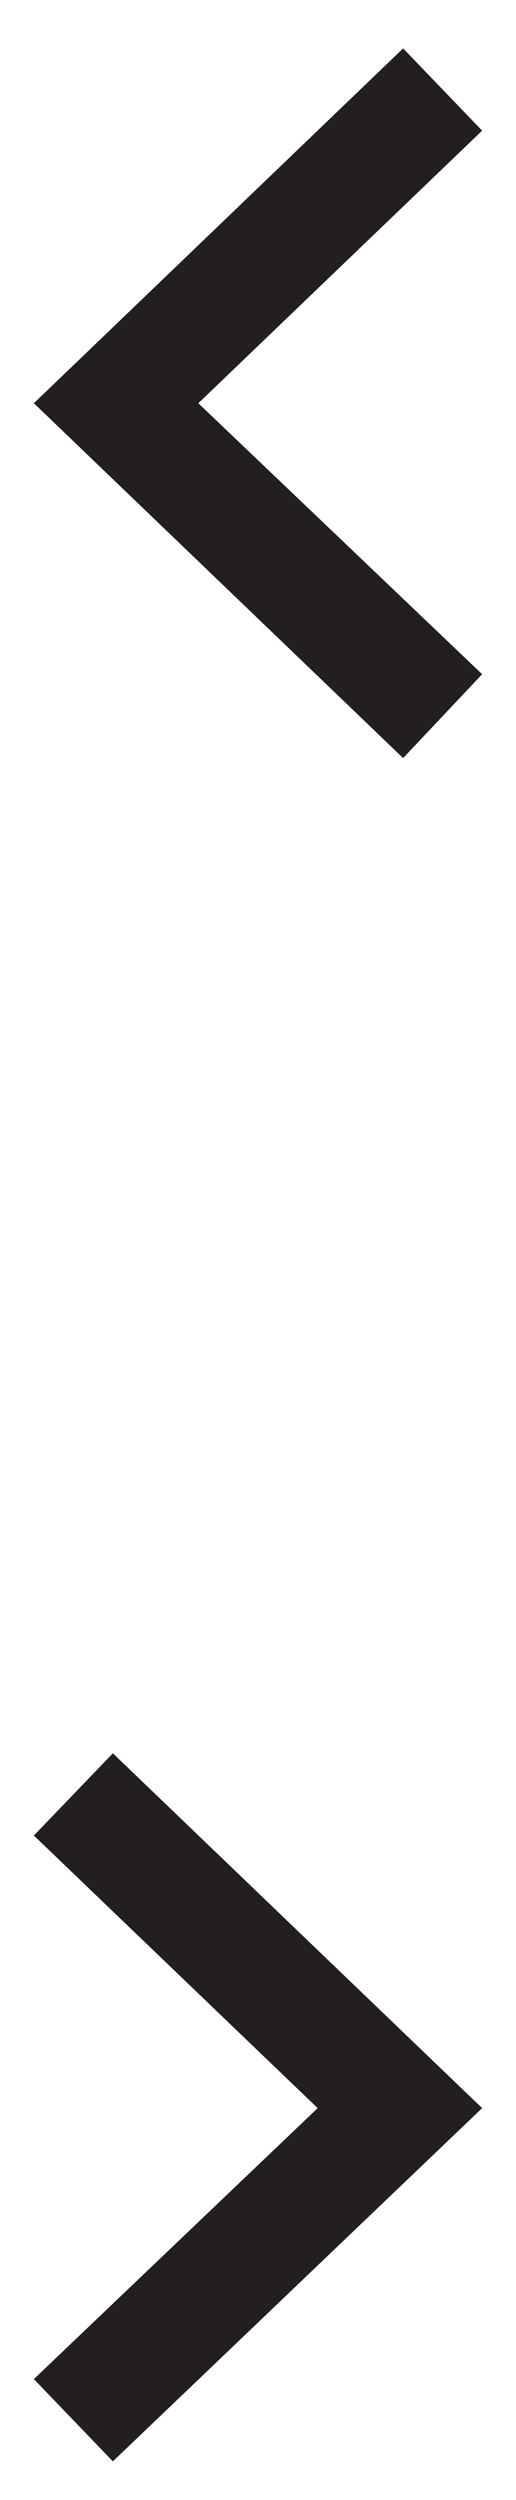
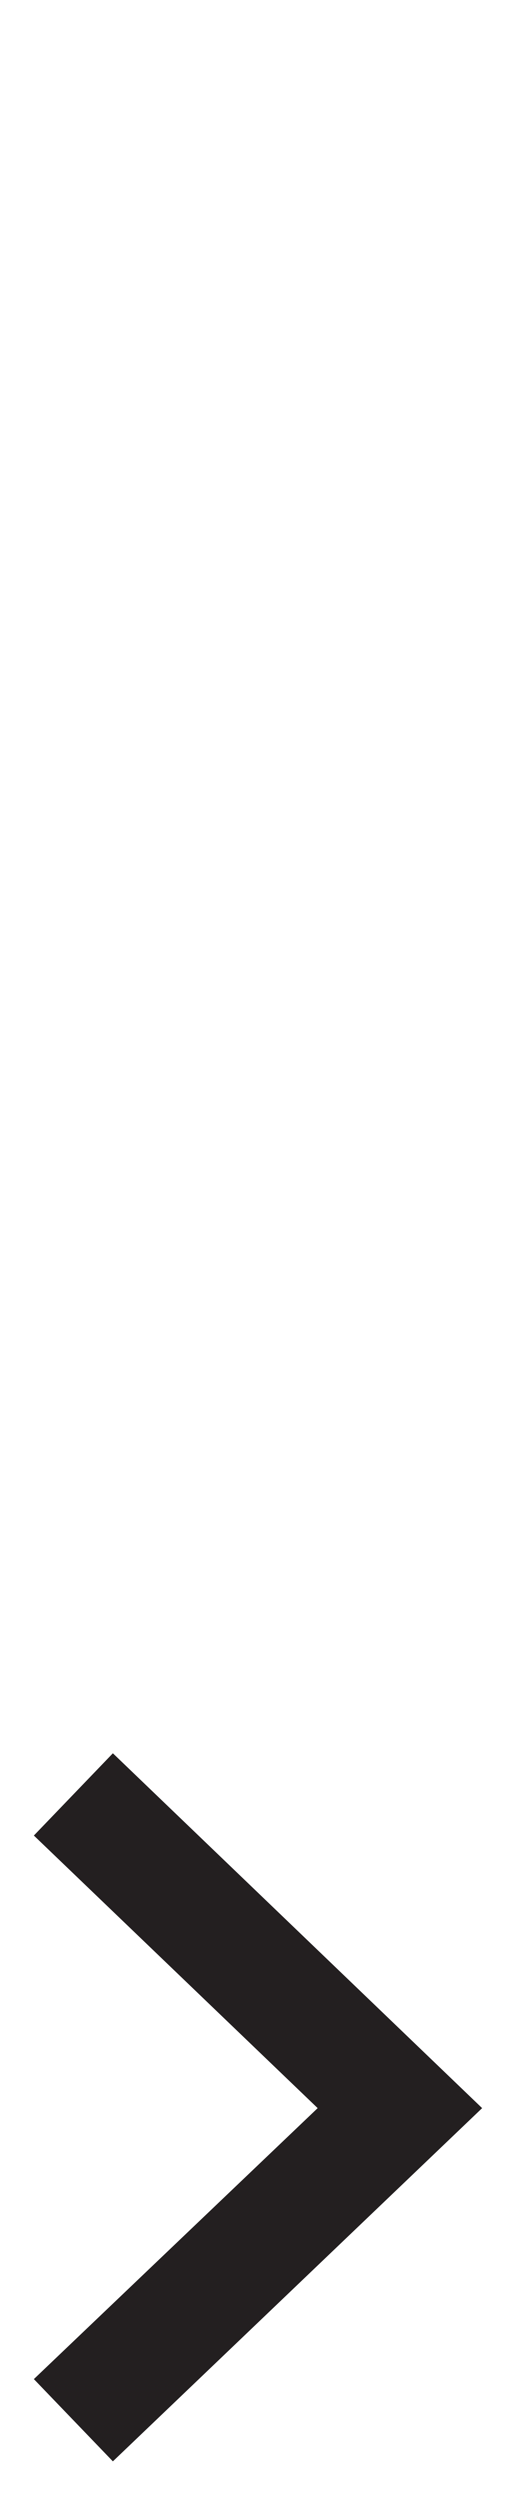
<svg xmlns="http://www.w3.org/2000/svg" version="1.1" id="Layer_1" x="0px" y="0px" width="32px" height="155px" viewBox="0 0 32 155" style="enable-background:new 0 0 32 155;" xml:space="preserve">
  <style type="text/css">
	.st0{fill:#231F20;}
</style>
  <g>
-     <polygon class="st0" points="25,47 2.1,25 25,3 29.9,8.1 12.3,25 29.9,41.8  " />
-   </g>
+     </g>
  <g>
    <polygon class="st0" points="7,152.6 2.1,147.5 19.7,130.7 2.1,113.8 7,108.7 29.9,130.7  " />
  </g>
</svg>